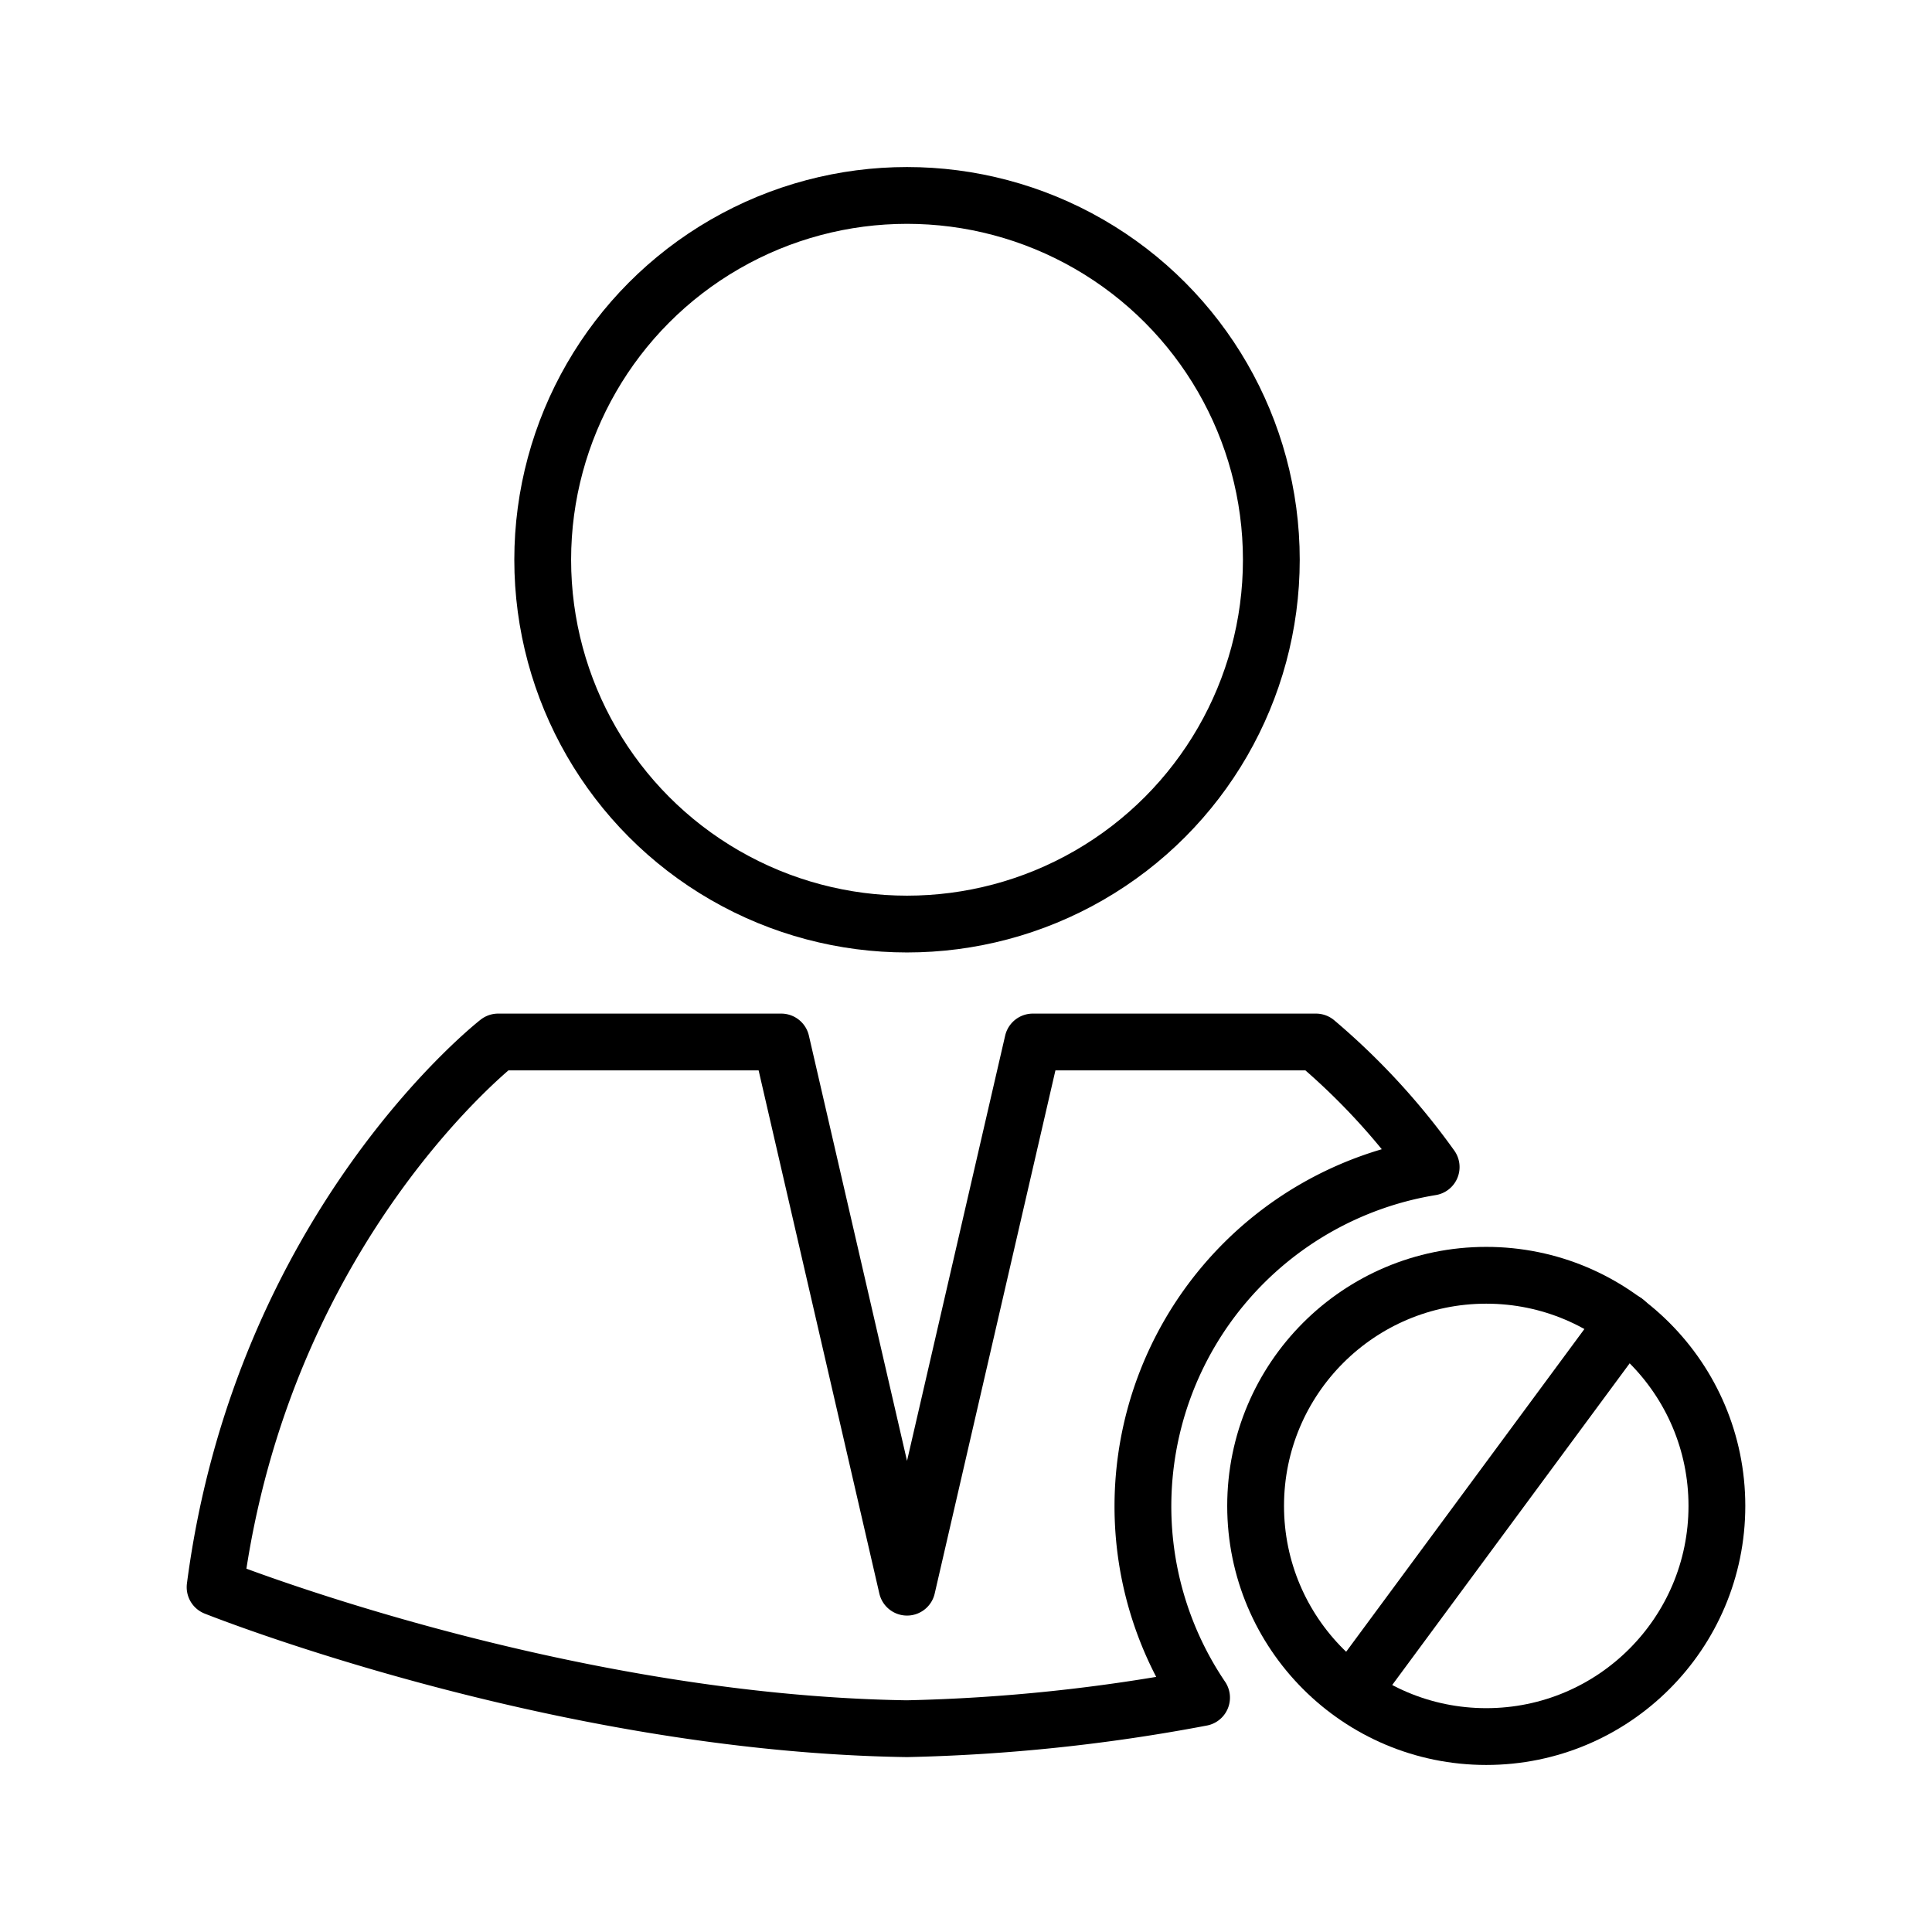
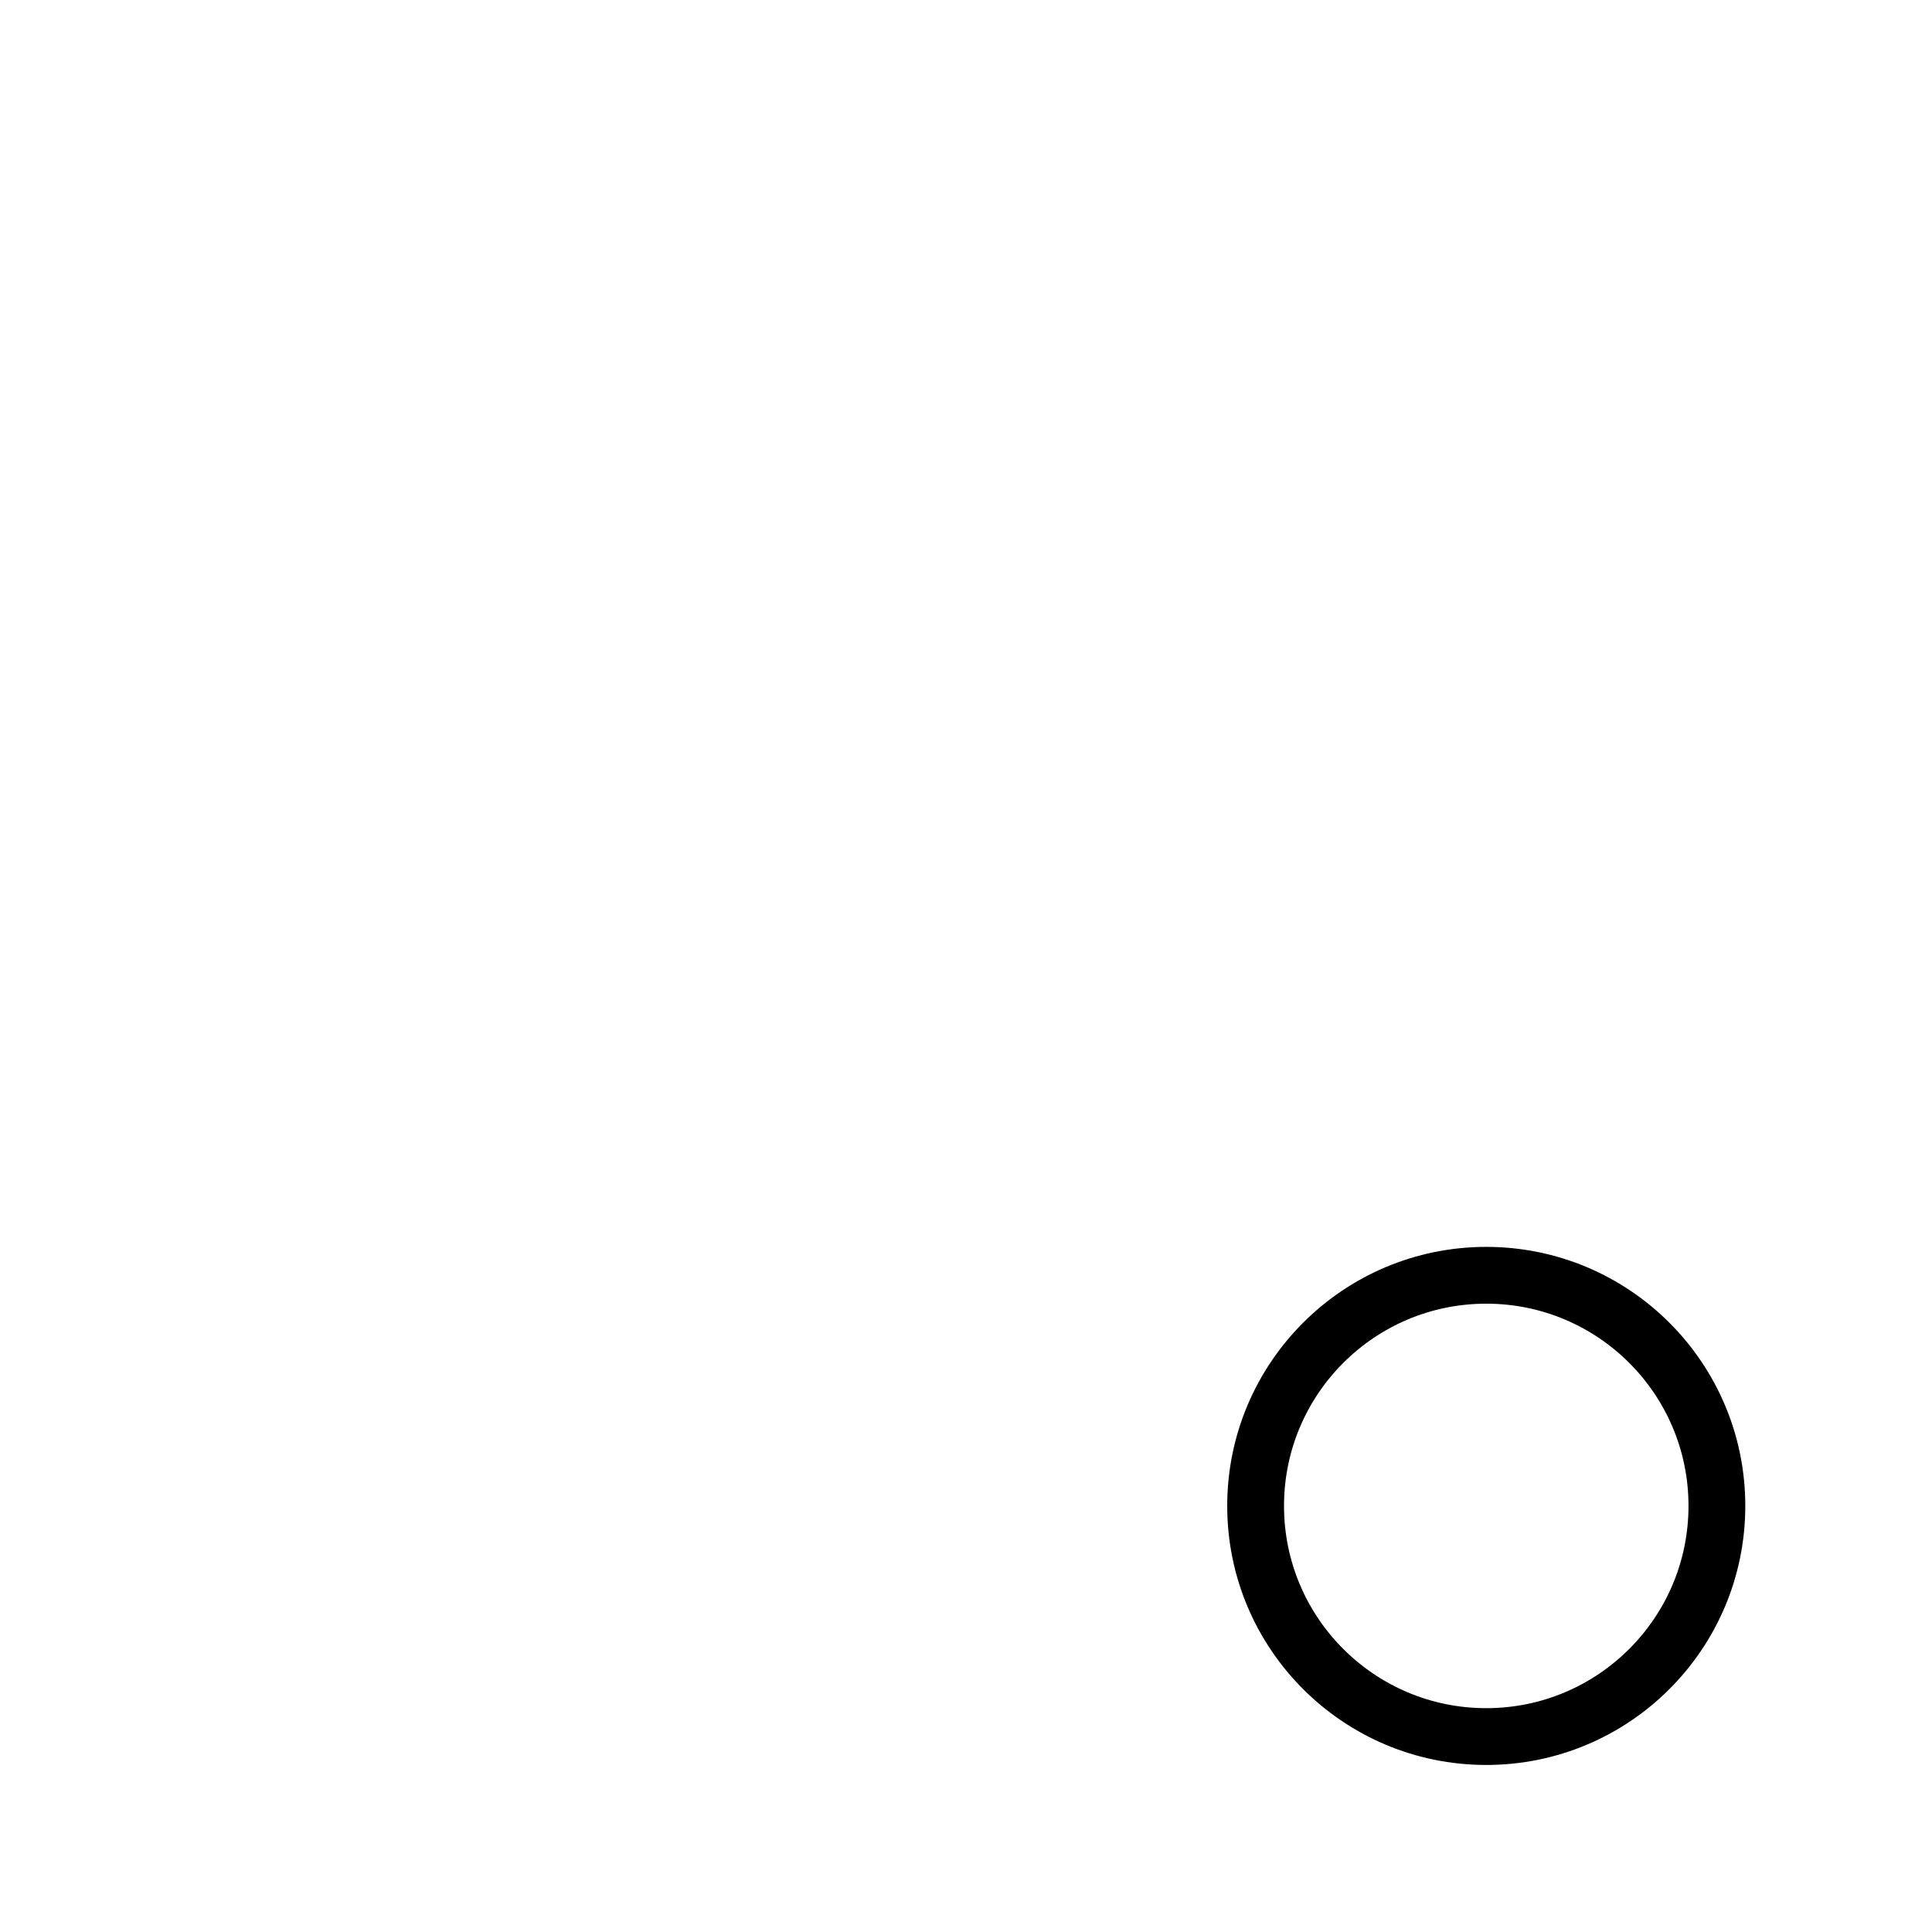
<svg xmlns="http://www.w3.org/2000/svg" id="图层_1" data-name="图层 1" viewBox="0 0 136.063 136.063">
  <defs>
    <style>.cls-1{fill:none;stroke:#000;stroke-linecap:round;stroke-linejoin:round;stroke-width:4px;}</style>
  </defs>
-   <circle class="cls-1" cx="63.878" cy="39.421" r="25.657" />
-   <path class="cls-1" d="M80.491,106.056a24.217,24.217,0,0,1,20.3-23.865,48.392,48.392,0,0,0-8.114-8.807H72.738l-8.86,38.394-8.86-38.394H35.083S18.471,86.305,15.148,111.778c0,0,24,9.6,48.73,9.967a125.48,125.48,0,0,0,20.743-2.187A24.039,24.039,0,0,1,80.491,106.056Z" />
  <circle class="cls-1" cx="104.671" cy="106.056" r="16.243" />
-   <line class="cls-1" x1="114.46" y1="93.068" x2="95.217" y2="119.134" />
</svg>